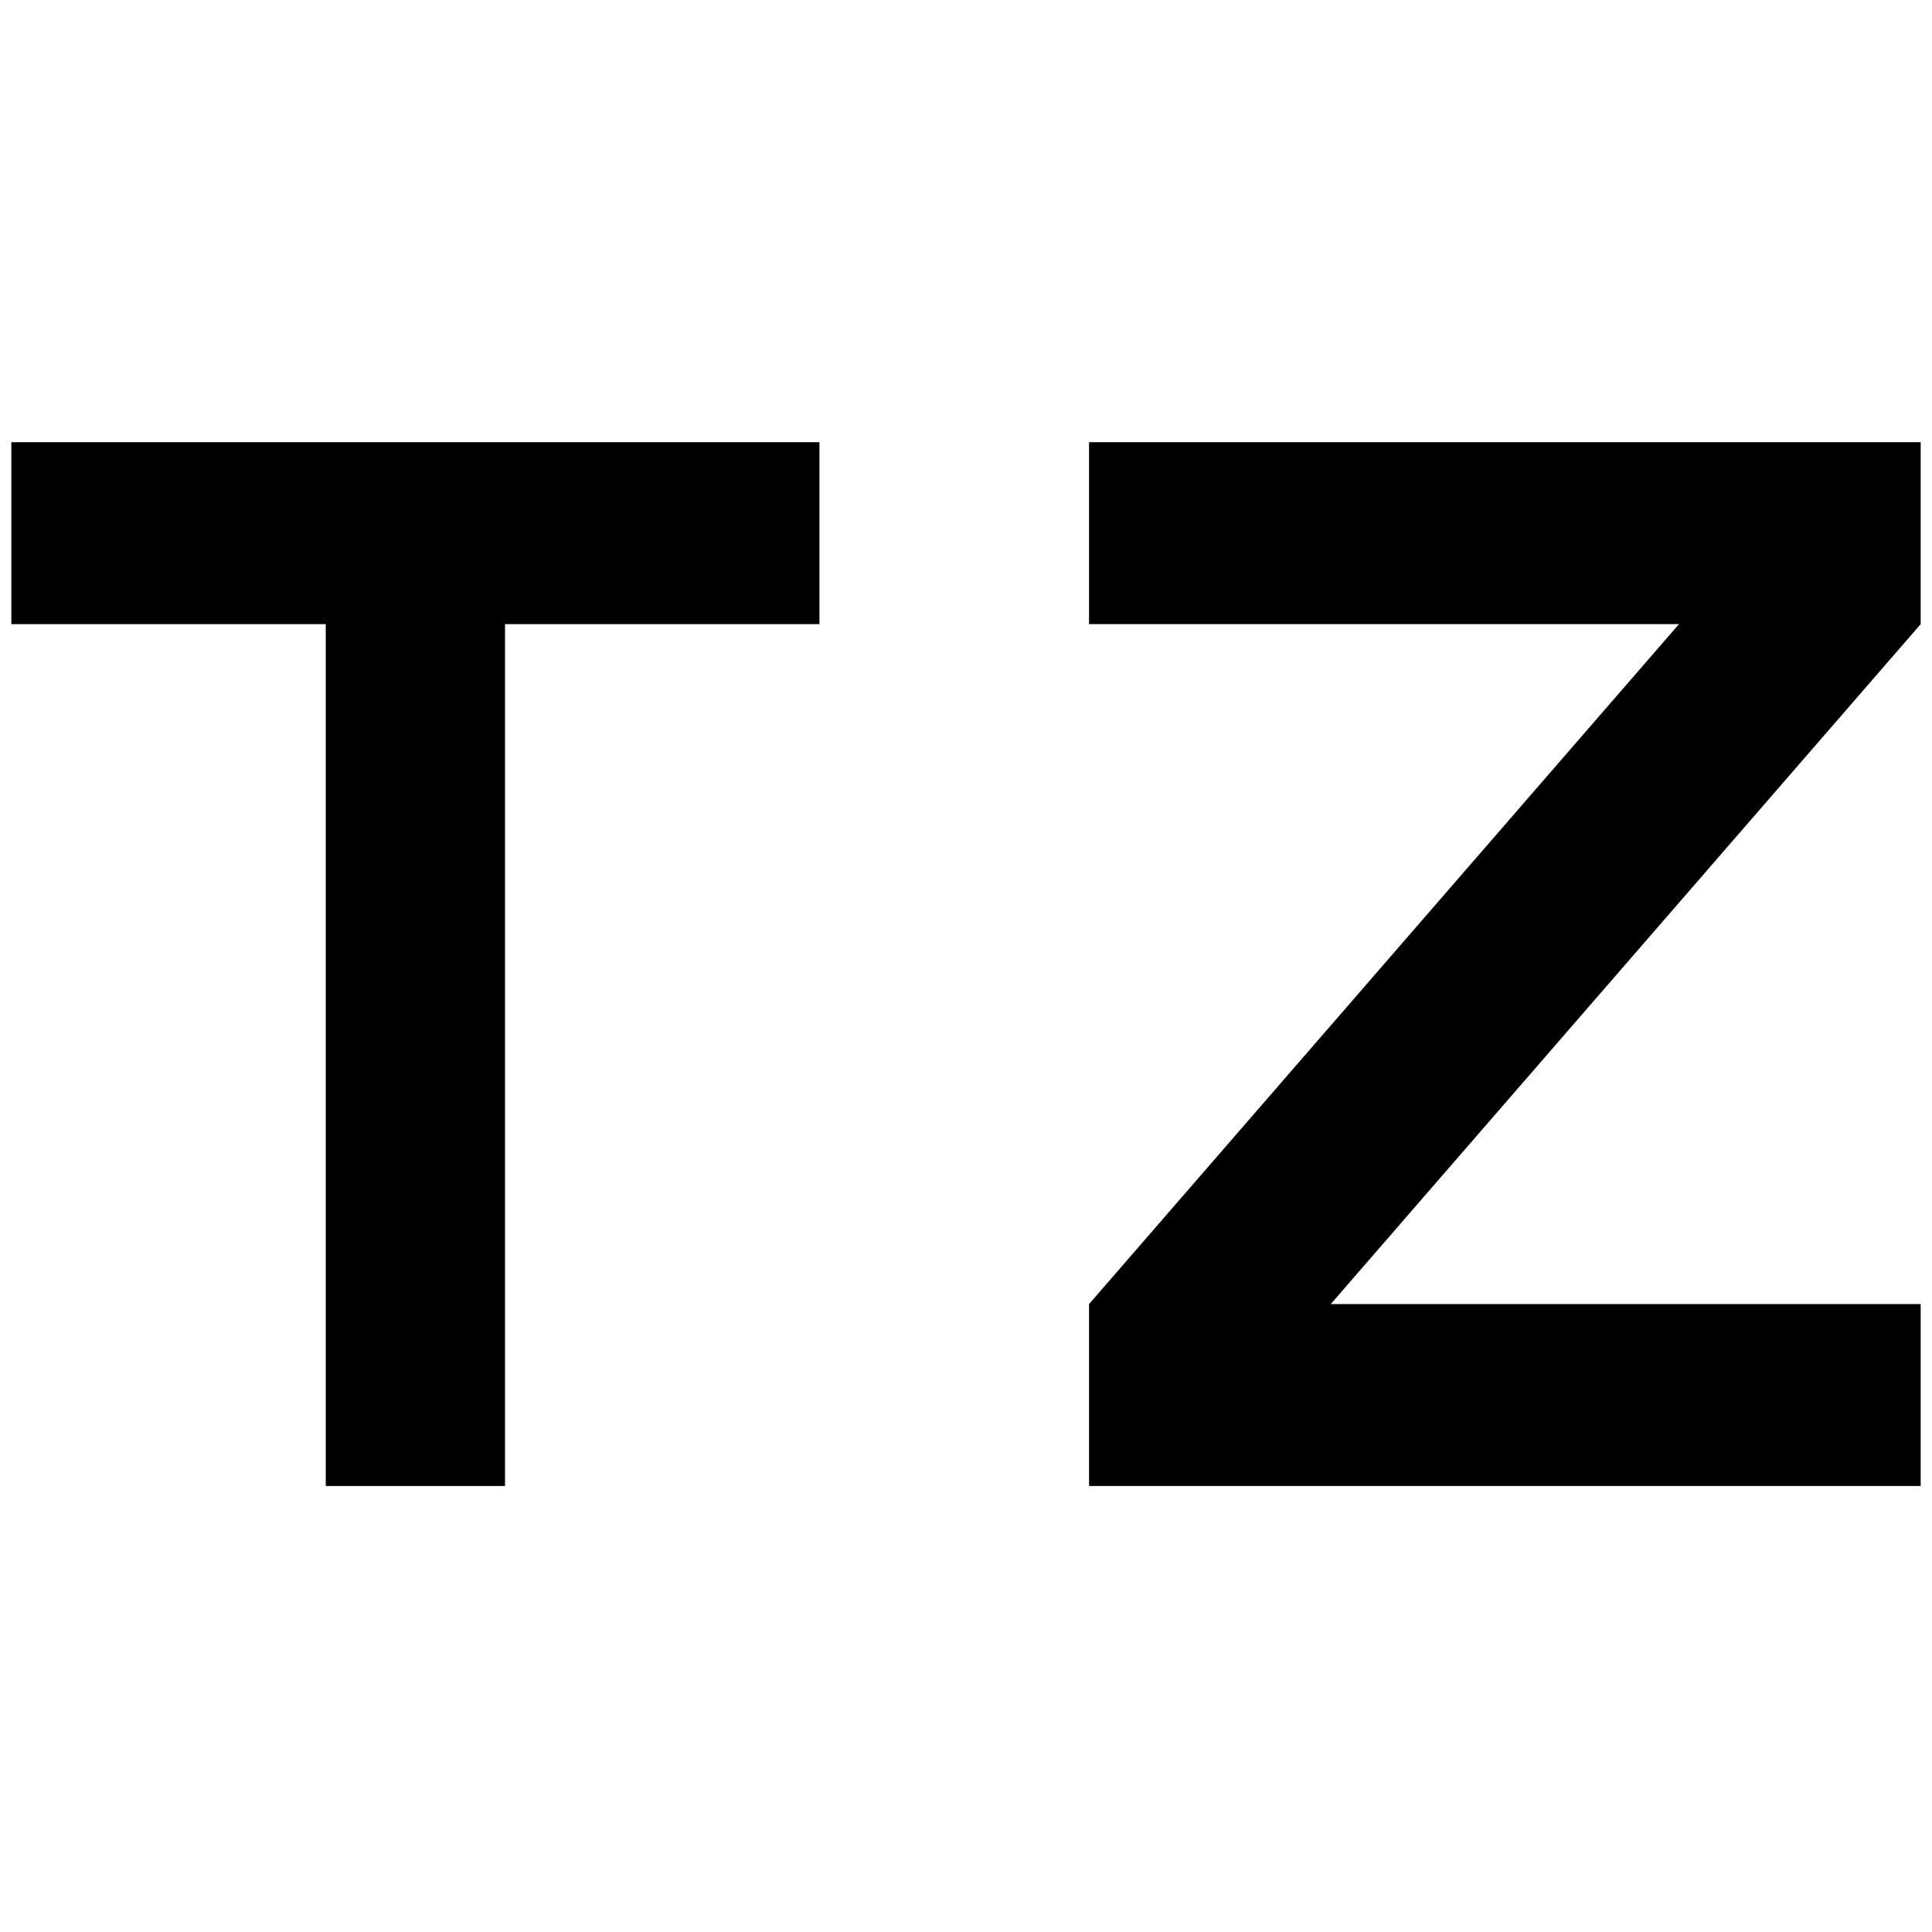
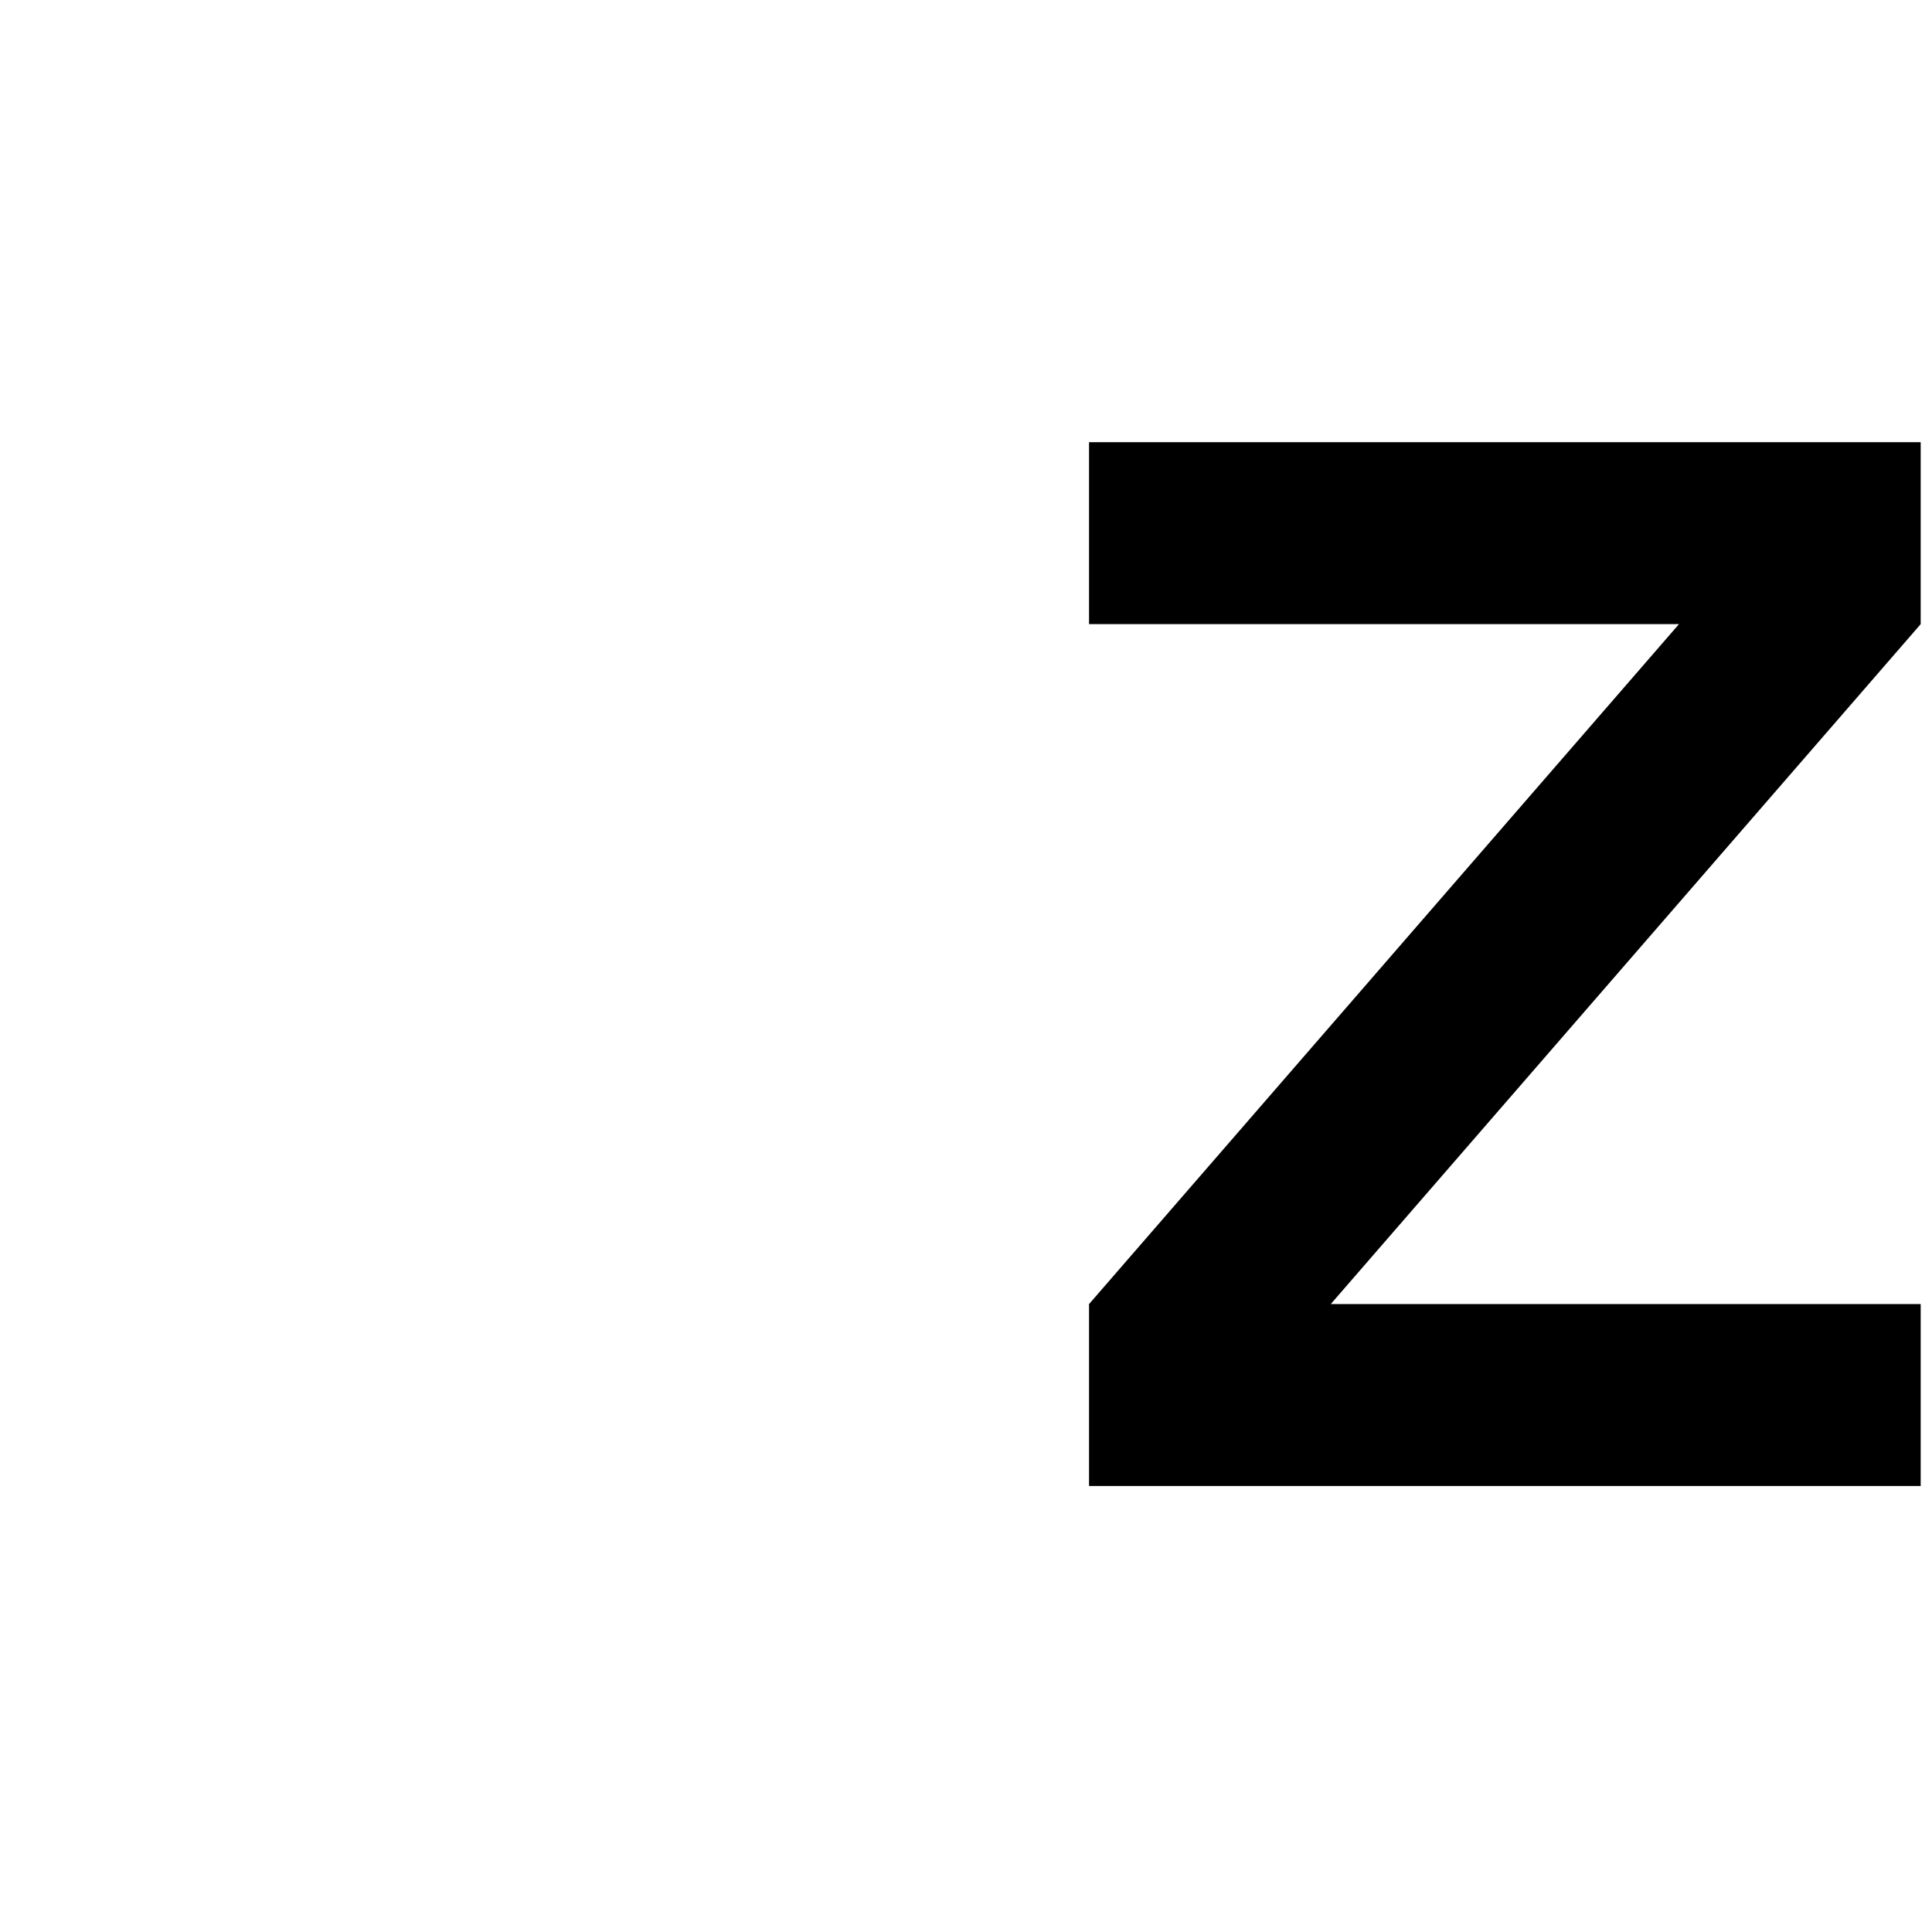
<svg xmlns="http://www.w3.org/2000/svg" width="512" height="512" viewBox="0 0 512 512" fill="none">
  <style>
		@media (prefers-color-scheme: dark) {
			path{
				fill: #FFFFFF;
			}
		}
	</style>
-   <path d="M217.163 117.193V165.403H133.834V393.807H86.329V165.403H3V117.193H217.163Z" fill="black" />
  <path d="M288.607 393.807V345.597L444.946 165.403H288.607V117.193H509V165.403L352.661 345.597H509V393.807H288.607Z" fill="black" />
</svg>